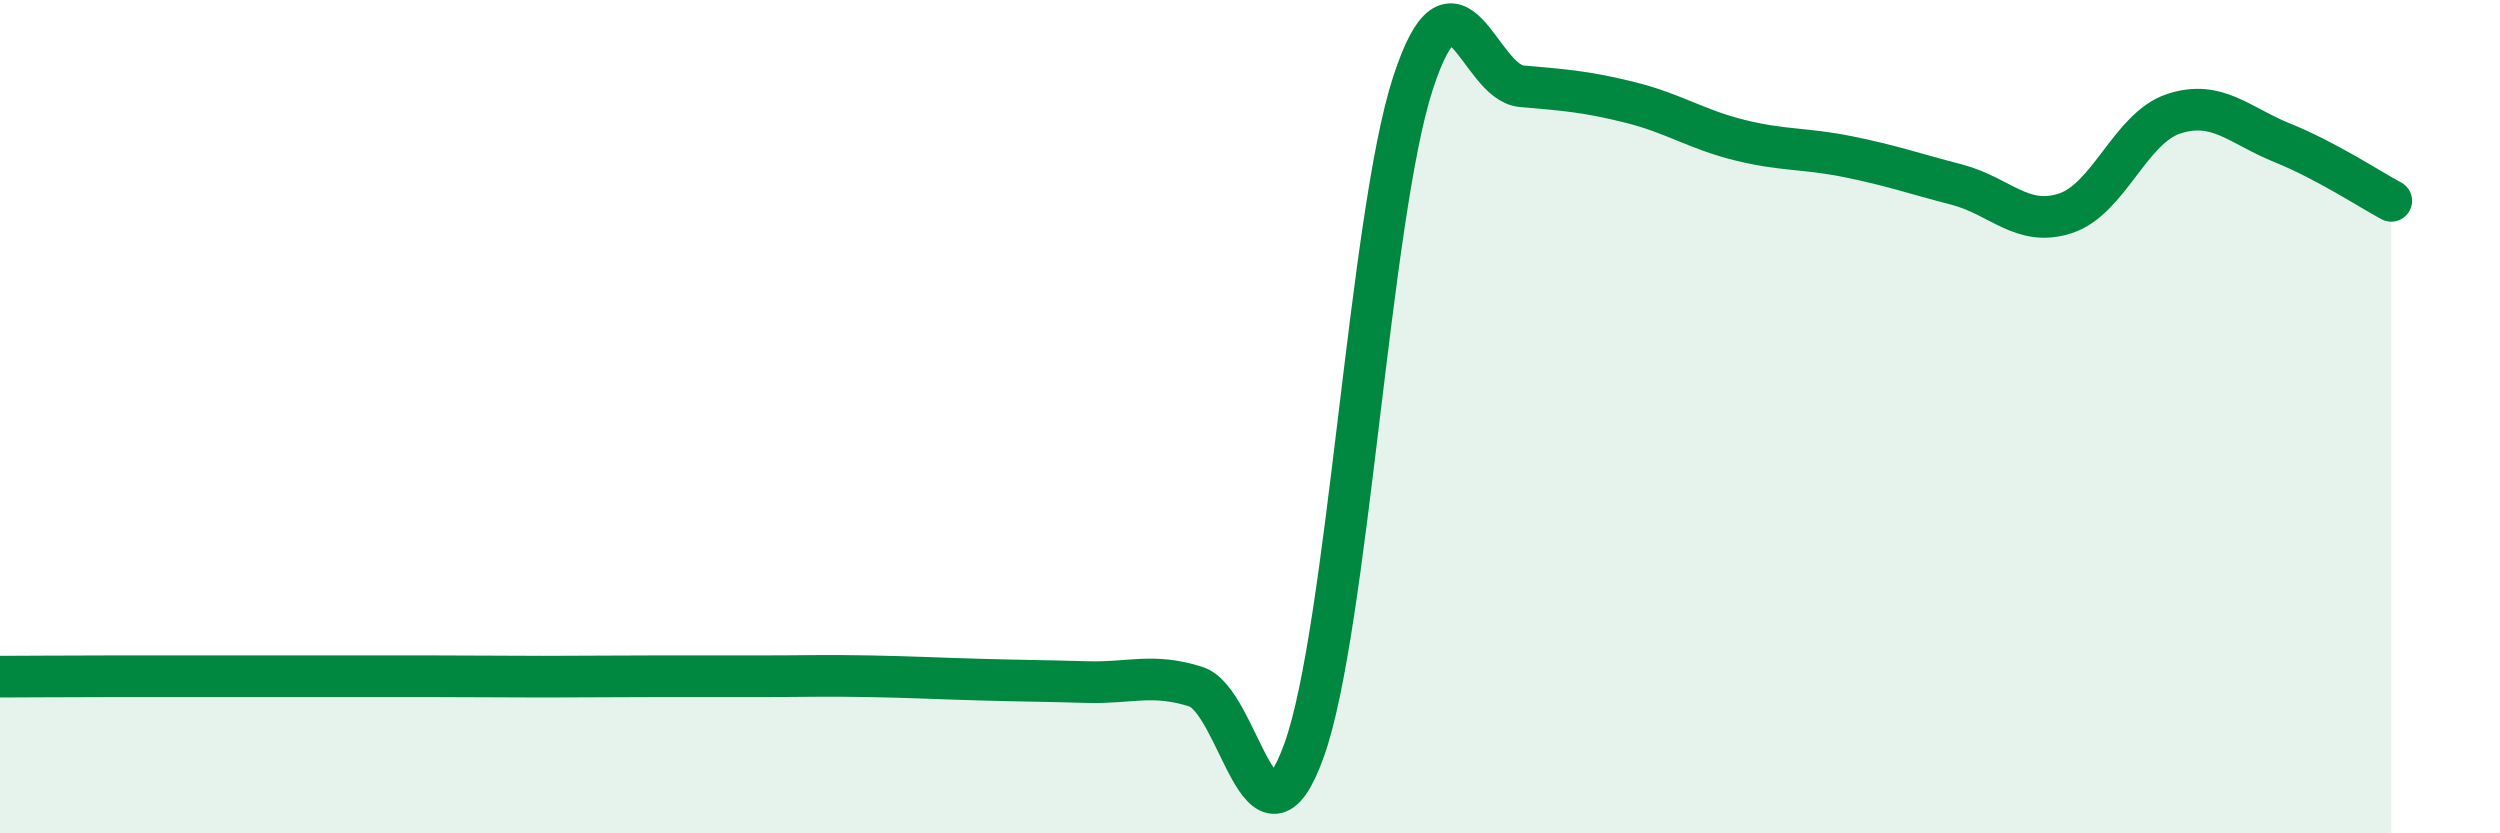
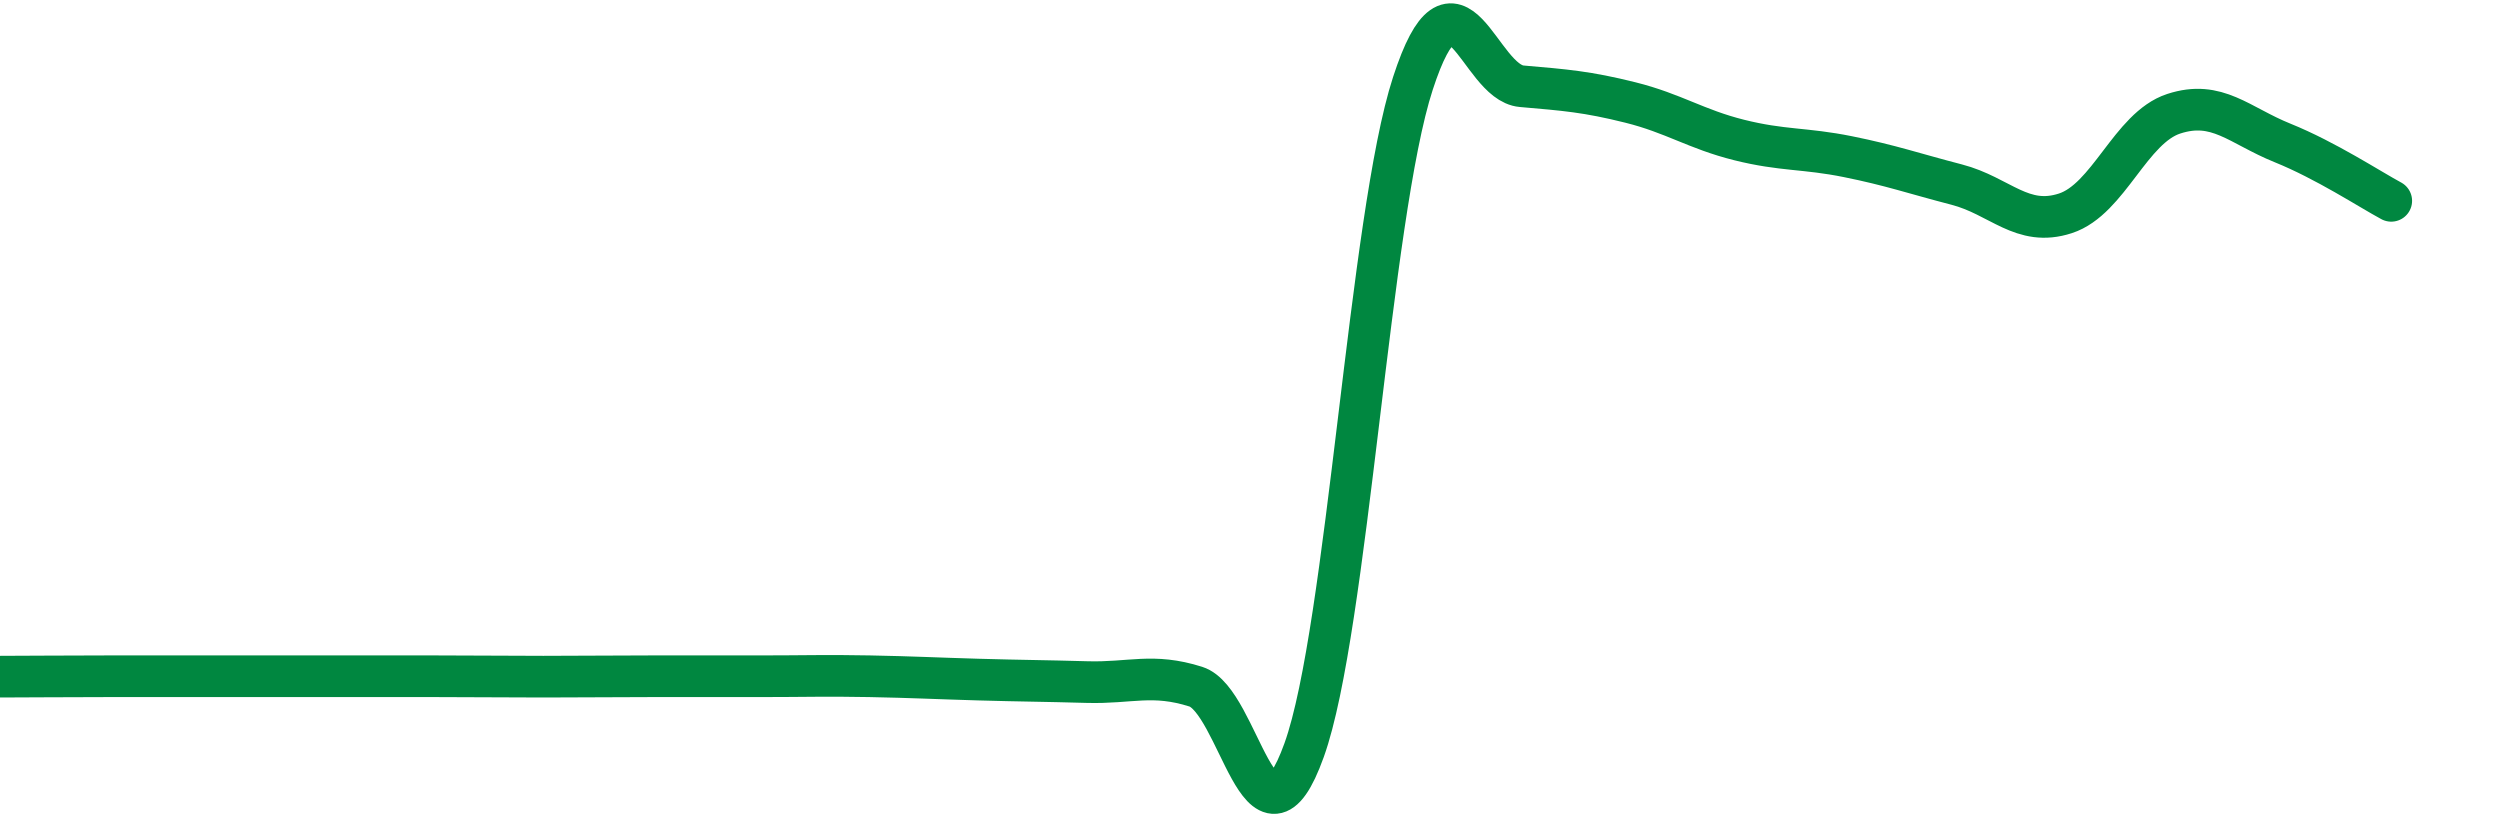
<svg xmlns="http://www.w3.org/2000/svg" width="60" height="20" viewBox="0 0 60 20">
-   <path d="M 0,16.24 C 0.52,16.24 1.57,16.23 2.61,16.23 C 3.65,16.23 4.18,16.23 5.22,16.23 C 6.26,16.23 6.79,16.23 7.83,16.23 C 8.87,16.23 9.39,16.23 10.43,16.23 C 11.47,16.23 12,16.24 13.04,16.24 C 14.08,16.24 14.61,16.23 15.65,16.23 C 16.69,16.23 17.22,16.23 18.26,16.23 C 19.3,16.23 19.83,16.21 20.87,16.23 C 21.91,16.25 22.44,16.28 23.48,16.31 C 24.52,16.34 25.05,16.34 26.09,16.37 C 27.13,16.4 27.66,16.15 28.7,16.48 C 29.74,16.81 30.26,20.9 31.3,18 C 32.34,15.1 32.87,5.19 33.91,2 C 34.95,-1.19 35.48,1.98 36.52,2.07 C 37.56,2.16 38.09,2.2 39.13,2.46 C 40.17,2.72 40.7,3.1 41.74,3.36 C 42.78,3.62 43.31,3.55 44.35,3.76 C 45.39,3.97 45.92,4.16 46.96,4.43 C 48,4.7 48.53,5.46 49.57,5.12 C 50.61,4.78 51.13,3.07 52.17,2.73 C 53.21,2.39 53.74,3.01 54.78,3.43 C 55.82,3.85 56.87,4.54 57.39,4.82L57.39 20L0 20Z" fill="#008740" opacity="0.1" stroke-linecap="round" stroke-linejoin="round" />
  <path d="M 0,16.24 C 0.52,16.24 1.57,16.23 2.61,16.23 C 3.65,16.23 4.18,16.23 5.22,16.23 C 6.26,16.23 6.79,16.23 7.83,16.23 C 8.87,16.23 9.39,16.23 10.43,16.23 C 11.47,16.23 12,16.24 13.04,16.24 C 14.08,16.24 14.61,16.23 15.65,16.23 C 16.69,16.23 17.22,16.23 18.26,16.23 C 19.3,16.23 19.83,16.21 20.87,16.23 C 21.91,16.25 22.44,16.28 23.48,16.31 C 24.52,16.34 25.05,16.34 26.09,16.37 C 27.13,16.4 27.66,16.15 28.7,16.48 C 29.74,16.81 30.26,20.9 31.3,18 C 32.34,15.1 32.87,5.19 33.91,2 C 34.95,-1.19 35.48,1.98 36.52,2.07 C 37.56,2.16 38.09,2.2 39.13,2.46 C 40.17,2.72 40.7,3.1 41.74,3.36 C 42.78,3.62 43.31,3.55 44.35,3.76 C 45.39,3.97 45.92,4.16 46.96,4.43 C 48,4.7 48.53,5.46 49.57,5.12 C 50.61,4.78 51.13,3.07 52.17,2.73 C 53.21,2.39 53.74,3.01 54.78,3.43 C 55.82,3.85 56.87,4.54 57.39,4.82" stroke="#008740" stroke-width="1" fill="none" stroke-linecap="round" stroke-linejoin="round" />
</svg>